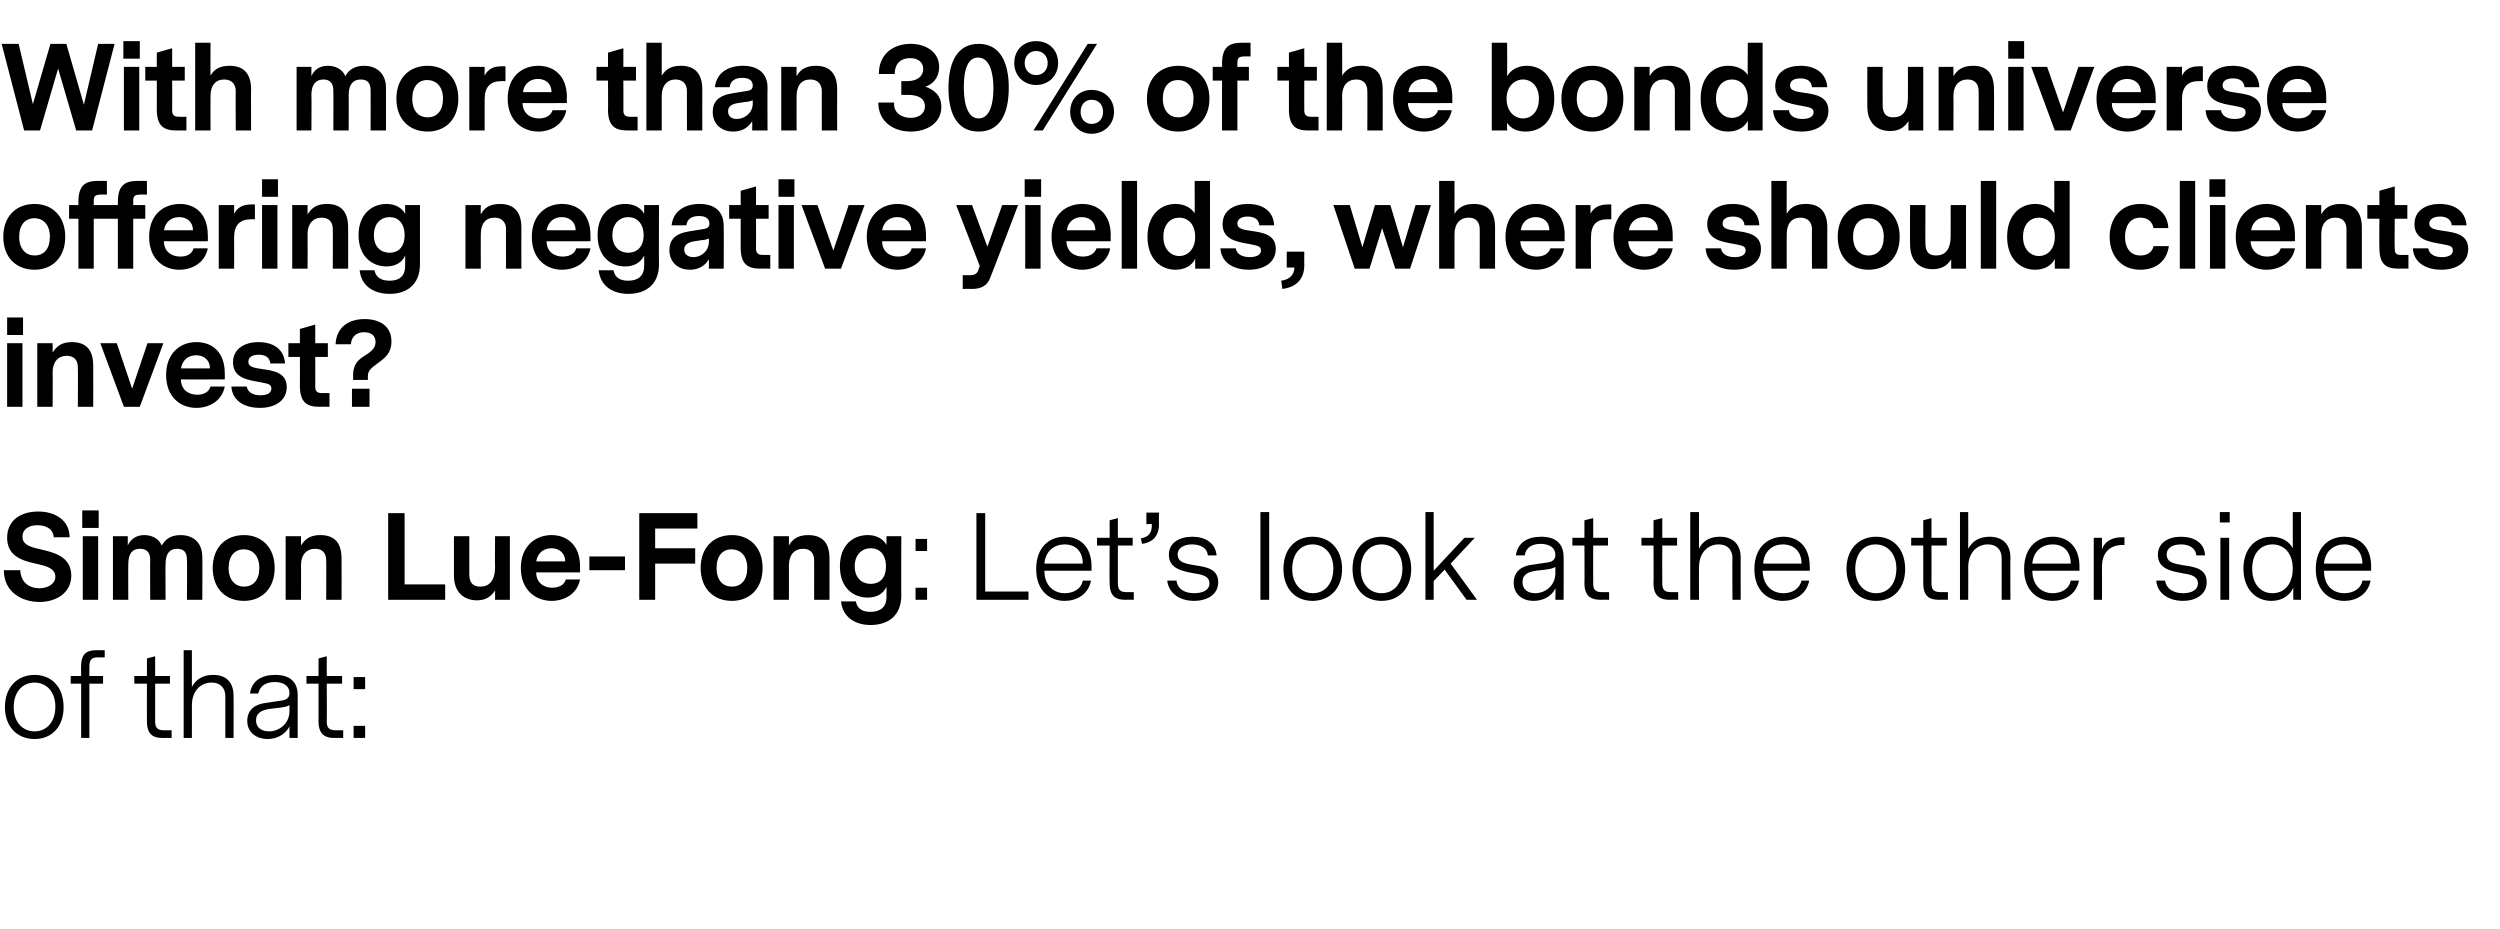
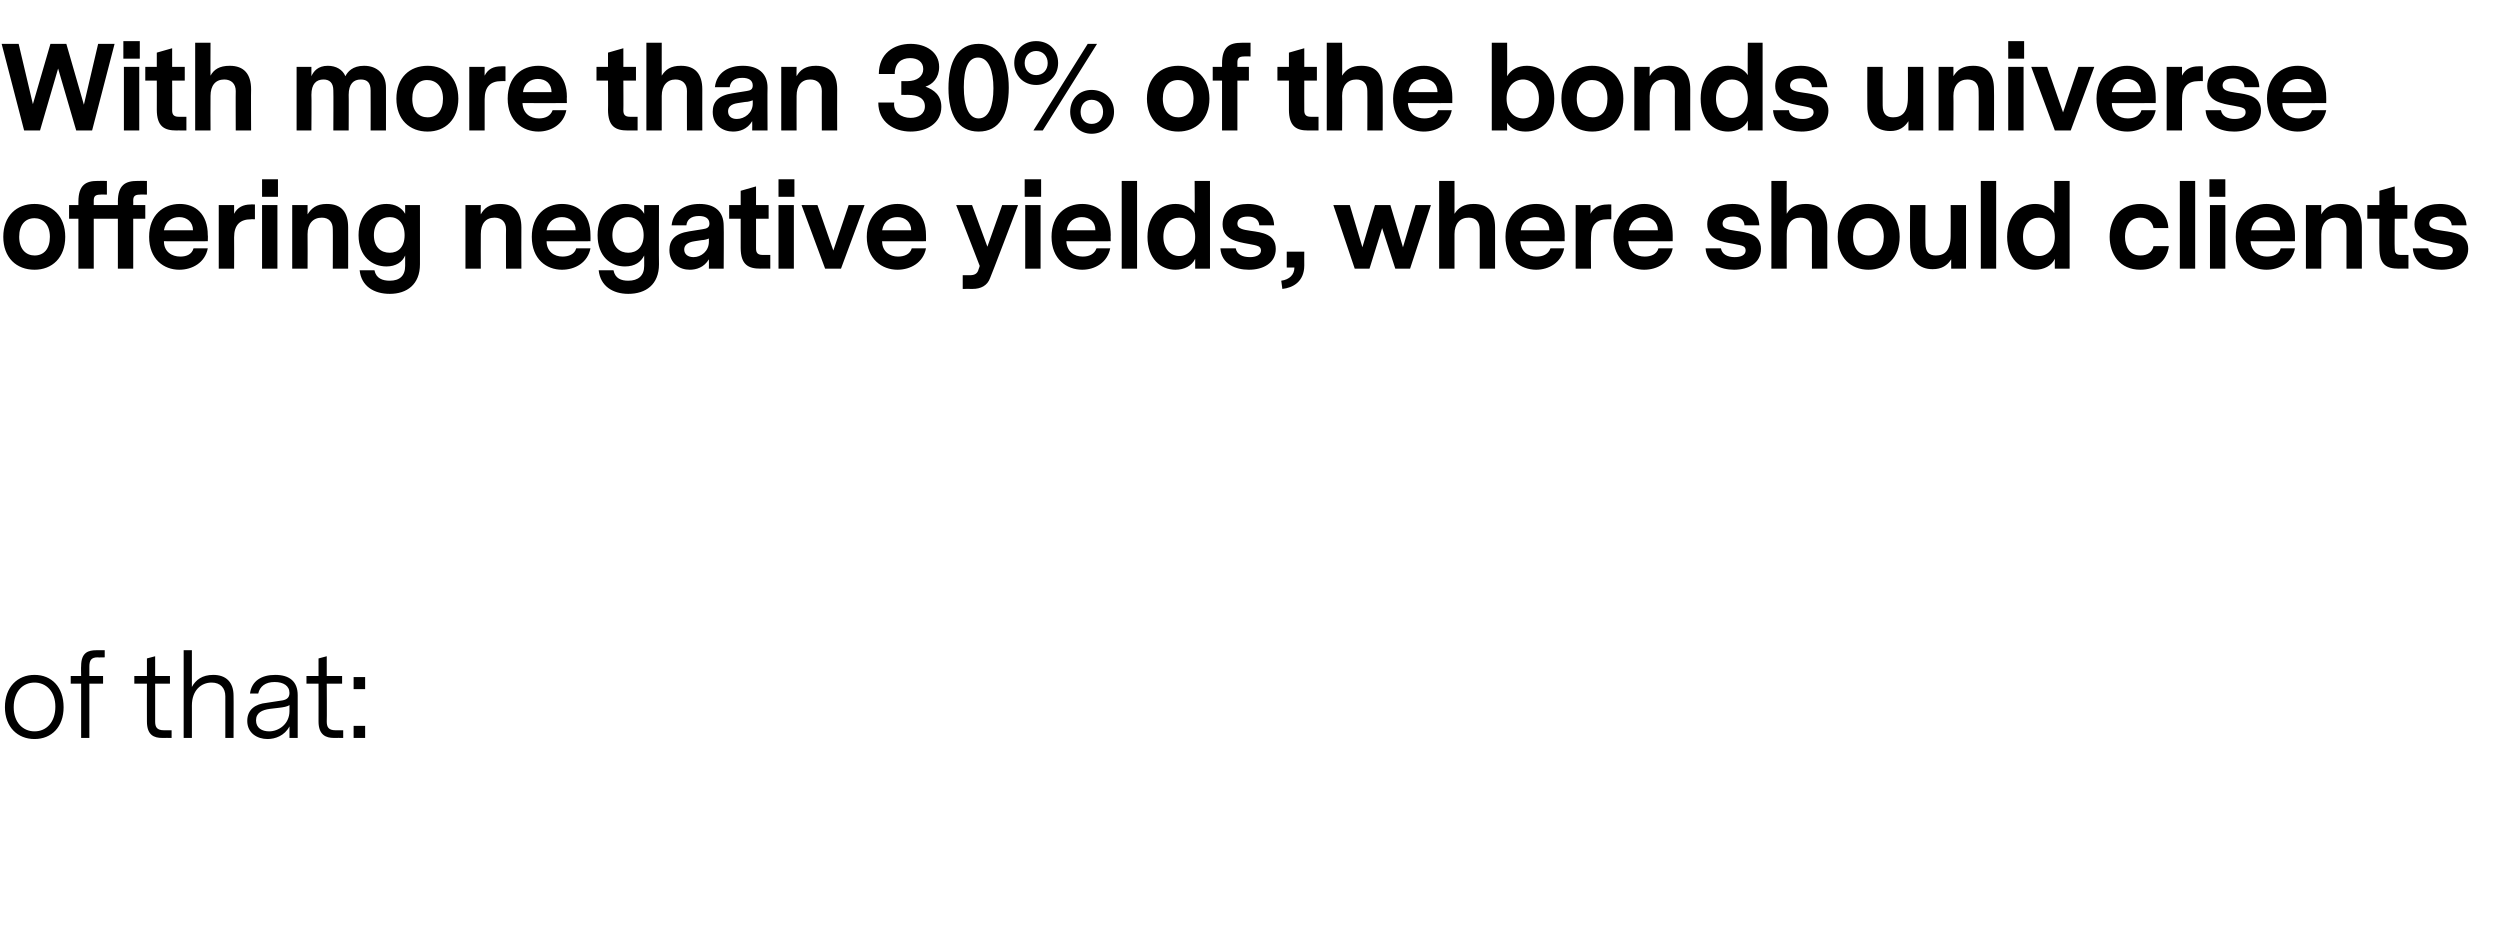
<svg xmlns="http://www.w3.org/2000/svg" version="1.1" width="456px" height="169.4px" viewBox="0 -4 456 169.4" style="top:-4px">
  <desc>With more than 30% of the bonds universe offering negative yields, where should clients invest Simon Lue-Fong: Let s</desc>
  <defs />
  <g id="Polygon9871">
    <path d="M 0.9 125 C 0.9 121.3 3.2 119.1 6.3 119.1 C 9.4 119.1 11.6 121.3 11.6 125 C 11.6 128.6 9.4 130.8 6.3 130.8 C 3.2 130.8 0.9 128.6 0.9 125 Z M 10.1 124.9 C 10.1 122.1 8.4 120.5 6.3 120.5 C 4.1 120.5 2.5 122.2 2.5 125 C 2.5 127.8 4.2 129.4 6.3 129.4 C 8.5 129.4 10.1 127.7 10.1 124.9 Z M 17.8 115.9 C 16.6 115.9 16.3 116.5 16.3 117.6 C 16.3 117.56 16.3 119.3 16.3 119.3 L 18.8 119.3 L 18.8 120.7 L 16.3 120.7 L 16.3 130.6 L 14.8 130.6 L 14.8 120.7 L 12.9 120.7 L 12.9 119.3 L 14.8 119.3 C 14.8 119.3 14.76 117.52 14.8 117.5 C 14.8 115 16.1 114.6 17.6 114.6 C 17.6 114.58 19.1 114.6 19.1 114.6 L 19.1 115.9 C 19.1 115.9 17.85 115.94 17.8 115.9 Z M 31.3 130.6 C 31.3 130.6 29.61 130.58 29.6 130.6 C 28.1 130.6 26.8 130.1 26.8 127.6 C 26.78 127.62 26.8 120.7 26.8 120.7 L 24.5 120.7 L 24.5 119.3 L 26.8 119.3 L 26.8 116.1 L 28.3 115.7 L 28.3 119.3 L 31 119.3 L 31 120.7 L 28.3 120.7 C 28.3 120.7 28.31 127.6 28.3 127.6 C 28.3 128.6 28.6 129.2 29.9 129.2 C 29.86 129.2 31.3 129.2 31.3 129.2 L 31.3 130.6 Z M 42.6 122.9 C 42.63 122.85 42.6 130.6 42.6 130.6 L 41.1 130.6 C 41.1 130.6 41.1 123.04 41.1 123 C 41.1 121.5 40.2 120.5 38.6 120.5 C 36.7 120.5 35 121.9 35 124.7 C 35.01 124.66 35 130.6 35 130.6 L 33.5 130.6 L 33.5 114.6 L 35 114.6 C 35 114.6 35.01 121.28 35 121.3 C 35.7 120 36.9 119.1 38.9 119.1 C 41.2 119.1 42.6 120.4 42.6 122.9 Z M 52.8 128.5 C 51.9 130.2 50.2 130.8 48.8 130.8 C 46.9 130.8 45.1 129.7 45.1 127.5 C 45.1 125.4 46.6 124.4 48.6 124.2 C 48.6 124.2 51.2 123.8 51.2 123.8 C 52.1 123.7 52.8 123.4 52.8 122.4 C 52.8 121.1 51.7 120.4 50.1 120.4 C 48.4 120.4 47.4 121.2 47.1 122.5 C 47.1 122.5 45.6 122.5 45.6 122.5 C 45.9 120.2 47.7 119.1 50.2 119.1 C 52.8 119.1 54.3 120.3 54.3 122.8 C 54.31 122.79 54.3 130.6 54.3 130.6 L 52.8 130.6 C 52.8 130.6 52.81 128.52 52.8 128.5 Z M 50.9 125.1 C 50.9 125.1 49.2 125.3 49.2 125.3 C 47.8 125.5 46.7 126 46.7 127.4 C 46.7 128.8 47.8 129.4 49.1 129.4 C 50.8 129.4 52.8 128.1 52.8 125.7 C 52.8 125.7 52.8 124.6 52.8 124.6 C 52.4 124.9 51.7 125 50.9 125.1 Z M 62.6 130.6 C 62.6 130.6 60.94 130.58 60.9 130.6 C 59.5 130.6 58.1 130.1 58.1 127.6 C 58.11 127.62 58.1 120.7 58.1 120.7 L 55.9 120.7 L 55.9 119.3 L 58.1 119.3 L 58.1 116.1 L 59.6 115.7 L 59.6 119.3 L 62.4 119.3 L 62.4 120.7 L 59.6 120.7 C 59.6 120.7 59.64 127.6 59.6 127.6 C 59.6 128.6 59.9 129.2 61.2 129.2 C 61.19 129.2 62.6 129.2 62.6 129.2 L 62.6 130.6 Z M 64.5 119.5 L 66.6 119.5 L 66.6 121.7 L 64.5 121.7 L 64.5 119.5 Z M 64.5 128.4 L 66.6 128.4 L 66.6 130.6 L 64.5 130.6 L 64.5 128.4 Z " stroke="none" fill="#000" />
  </g>
  <g id="Polygon9870">
-     <path d="M 7.2 105.8 C 4 105.8 0.7 104 0.7 100 C 0.7 100 3.7 100 3.7 100 C 3.8 102.4 5.5 103.3 7.2 103.3 C 8.7 103.3 10.1 102.5 10.1 101.2 C 10.1 99.6 8.3 99.2 6.5 98.8 C 4.2 98.3 1.3 97.5 1.3 94.1 C 1.3 90.8 3.9 89.3 7 89.3 C 9.9 89.3 12.7 90.8 12.7 94 C 12.7 94 9.8 94 9.8 94 C 9.7 92.4 8.3 91.8 6.8 91.8 C 5.3 91.8 4.1 92.5 4.1 93.9 C 4.1 95.4 5.6 95.8 7.4 96.2 C 9.4 96.7 13 97.3 13 101 C 13 104.1 10.3 105.8 7.2 105.8 Z M 15 92.3 L 18 92.3 L 18 89.1 L 15 89.1 L 15 92.3 Z M 15.1 93.8 L 17.9 93.8 L 17.9 105.4 L 15.1 105.4 L 15.1 93.8 Z M 36.9 97.6 C 36.94 97.57 36.9 105.4 36.9 105.4 L 34.1 105.4 C 34.1 105.4 34.15 98.12 34.1 98.1 C 34.1 96.7 33.5 96.1 32.3 96.1 C 31 96.1 30.2 96.9 30.2 98.9 C 30.16 98.87 30.2 105.4 30.2 105.4 L 27.4 105.4 C 27.4 105.4 27.36 98.12 27.4 98.1 C 27.4 96.7 26.7 96.1 25.5 96.1 C 24.2 96.1 23.4 96.9 23.4 98.9 C 23.37 98.85 23.4 105.4 23.4 105.4 L 20.6 105.4 L 20.6 93.8 L 23.3 93.8 C 23.3 93.8 23.33 95.49 23.3 95.5 C 23.7 94.6 24.6 93.6 26.3 93.6 C 27.8 93.6 29 94.3 29.5 95.5 C 30 94.7 30.8 93.6 32.9 93.6 C 35.4 93.6 36.9 95.1 36.9 97.6 Z M 50.1 99.6 C 50.1 103.4 47.7 105.6 44.5 105.6 C 41.2 105.6 38.8 103.4 38.8 99.6 C 38.8 95.8 41.2 93.6 44.5 93.6 C 47.7 93.6 50.1 95.8 50.1 99.6 Z M 41.7 99.6 C 41.7 101.9 43 103 44.5 103 C 46.2 103 47.3 101.8 47.3 99.6 C 47.3 97.3 46 96.2 44.5 96.2 C 42.8 96.2 41.7 97.4 41.7 99.6 Z M 62.3 97.9 C 62.33 97.91 62.3 105.4 62.3 105.4 L 59.5 105.4 C 59.5 105.4 59.53 98.16 59.5 98.2 C 59.5 96.9 58.8 96.1 57.5 96.1 C 55.9 96.1 54.9 97.2 54.9 99.1 C 54.94 99.12 54.9 105.4 54.9 105.4 L 52.1 105.4 L 52.1 93.8 L 54.9 93.8 C 54.9 93.8 54.91 95.47 54.9 95.5 C 55.6 94.4 56.5 93.6 58.4 93.6 C 61.1 93.6 62.3 95.1 62.3 97.9 Z M 81.2 105.4 L 70.8 105.4 L 70.8 89.6 L 73.8 89.6 L 73.8 102.6 L 81.2 102.6 L 81.2 105.4 Z M 93 105.4 L 90.3 105.4 C 90.3 105.4 90.32 103.74 90.3 103.7 C 89.6 104.8 88.6 105.5 87 105.5 C 84.6 105.5 82.8 104 82.8 101 C 82.8 100.99 82.8 93.8 82.8 93.8 L 85.6 93.8 C 85.6 93.8 85.59 100.78 85.6 100.8 C 85.6 102.4 86.4 103 87.6 103 C 89.1 103 90.3 102.1 90.3 99.4 C 90.26 99.4 90.3 93.8 90.3 93.8 L 93 93.8 L 93 105.4 Z M 97.8 100.4 C 97.8 102.3 99.2 103.2 100.7 103.2 C 101.8 103.2 102.9 102.8 103.2 101.7 C 103.2 101.7 105.8 101.7 105.8 101.7 C 105.3 104.3 103 105.6 100.6 105.6 C 97.8 105.6 95 103.7 95 99.6 C 95 95.6 97.7 93.6 100.6 93.6 C 103.4 93.6 105.8 95.4 105.8 99.3 C 105.82 99.29 105.8 100.4 105.8 100.4 C 105.8 100.4 97.75 100.43 97.8 100.4 Z M 97.8 98.4 C 97.8 98.4 103.1 98.4 103.1 98.4 C 103.1 96.9 102 96 100.6 96 C 99.3 96 98.1 96.7 97.8 98.4 Z M 114 97.5 L 107.5 97.5 L 107.5 100 L 114 100 L 114 97.5 Z M 119.5 105.4 L 116.6 105.4 L 116.6 89.6 L 127.2 89.6 L 127.2 92.4 L 119.5 92.4 L 119.5 96 L 126.8 96 L 126.8 98.8 L 119.5 98.8 L 119.5 105.4 Z M 139.1 99.6 C 139.1 103.4 136.7 105.6 133.5 105.6 C 130.2 105.6 127.8 103.4 127.8 99.6 C 127.8 95.8 130.2 93.6 133.5 93.6 C 136.7 93.6 139.1 95.8 139.1 99.6 Z M 130.7 99.6 C 130.7 101.9 131.9 103 133.5 103 C 135.2 103 136.3 101.8 136.3 99.6 C 136.3 97.3 135 96.2 133.4 96.2 C 131.8 96.2 130.7 97.4 130.7 99.6 Z M 151.3 97.9 C 151.3 97.91 151.3 105.4 151.3 105.4 L 148.5 105.4 C 148.5 105.4 148.51 98.16 148.5 98.2 C 148.5 96.9 147.8 96.1 146.5 96.1 C 144.9 96.1 143.9 97.2 143.9 99.1 C 143.91 99.12 143.9 105.4 143.9 105.4 L 141.1 105.4 L 141.1 93.8 L 143.9 93.8 C 143.9 93.8 143.89 95.47 143.9 95.5 C 144.5 94.4 145.5 93.6 147.4 93.6 C 150.1 93.6 151.3 95.1 151.3 97.9 Z M 164.4 104.6 C 164.4 108.3 162 110 158.8 110 C 156 110 153.7 108.6 153.4 105.7 C 153.4 105.7 156.1 105.7 156.1 105.7 C 156.4 107.2 157.5 107.6 158.8 107.6 C 160.6 107.6 161.7 106.7 161.7 104.9 C 161.7 104.9 161.7 103 161.7 103 C 161.2 104.2 160 105 158.3 105 C 155.6 105 153.2 103.2 153.2 99.3 C 153.2 95.4 155.6 93.6 158.3 93.6 C 159.9 93.6 161.1 94.3 161.7 95.4 C 161.68 95.41 161.7 93.8 161.7 93.8 L 164.4 93.8 C 164.4 93.8 164.36 104.6 164.4 104.6 Z M 161.6 99.3 C 161.6 97.1 160.4 96 158.8 96 C 157.3 96 155.9 97.1 155.9 99.3 C 155.9 101.5 157.3 102.5 158.8 102.5 C 160.4 102.5 161.6 101.5 161.6 99.3 Z M 167 94.3 L 169.1 94.3 L 169.1 96.5 L 167 96.5 L 167 94.3 Z M 167 103.2 L 169.1 103.2 L 169.1 105.4 L 167 105.4 L 167 103.2 Z M 187.6 105.4 L 178.1 105.4 L 178.1 89.6 L 179.7 89.6 L 179.7 103.9 L 187.6 103.9 L 187.6 105.4 Z M 190.5 100.1 C 190.5 102.9 192.3 104.2 194.2 104.2 C 195.7 104.2 197.2 103.5 197.5 101.9 C 197.5 101.9 199 101.9 199 101.9 C 198.5 104.5 196.3 105.6 194.2 105.6 C 191.5 105.6 189 103.8 189 99.8 C 189 95.7 191.5 93.9 194.2 93.9 C 196.9 93.9 199.1 95.6 199.1 99.4 C 199.08 99.35 199.1 100.1 199.1 100.1 C 199.1 100.1 190.49 100.11 190.5 100.1 Z M 190.5 98.8 C 190.5 98.8 197.5 98.8 197.5 98.8 C 197.5 96.5 196.1 95.3 194.2 95.3 C 192.4 95.3 190.7 96.4 190.5 98.8 Z M 206.8 105.4 C 206.8 105.4 205.19 105.38 205.2 105.4 C 203.7 105.4 202.4 104.9 202.4 102.4 C 202.35 102.42 202.4 95.5 202.4 95.5 L 200.1 95.5 L 200.1 94.1 L 202.4 94.1 L 202.4 90.9 L 203.9 90.5 L 203.9 94.1 L 206.6 94.1 L 206.6 95.5 L 203.9 95.5 C 203.9 95.5 203.89 102.4 203.9 102.4 C 203.9 103.4 204.2 104 205.4 104 C 205.44 104 206.8 104 206.8 104 L 206.8 105.4 Z M 210.1 91.6 C 210.14 91.58 209.1 91.6 209.1 91.6 L 209.1 89.5 L 211.4 89.5 C 211.4 89.5 211.36 91.65 211.4 91.6 C 211.4 94.1 209.9 95 208.3 95.2 C 208.3 95.2 208.1 94.2 208.1 94.2 C 209.8 93.9 210.1 92.9 210.1 91.6 Z M 222.2 102.2 C 222.2 104.5 220.1 105.6 217.8 105.6 C 215.4 105.6 213.2 104.4 212.9 101.9 C 212.9 101.9 214.6 101.9 214.6 101.9 C 214.8 103.6 216.3 104.2 217.8 104.2 C 219.3 104.2 220.6 103.7 220.6 102.4 C 220.6 101.1 219.3 100.8 217.9 100.6 C 215.8 100.2 213.2 99.8 213.2 97.2 C 213.2 95 215.1 93.9 217.5 93.9 C 219.8 93.9 221.7 95 221.9 97.3 C 221.9 97.3 220.3 97.3 220.3 97.3 C 220.2 95.9 218.9 95.3 217.4 95.3 C 215.9 95.3 214.8 96 214.8 97.1 C 214.8 98.6 216.2 98.8 217.9 99.1 C 219.9 99.4 222.2 99.7 222.2 102.2 Z M 231.5 105.4 L 229.9 105.4 L 229.9 89.4 L 231.5 89.4 L 231.5 105.4 Z M 234.1 99.8 C 234.1 96.1 236.3 93.9 239.4 93.9 C 242.5 93.9 244.8 96.1 244.8 99.8 C 244.8 103.4 242.5 105.6 239.4 105.6 C 236.3 105.6 234.1 103.4 234.1 99.8 Z M 243.2 99.7 C 243.2 96.9 241.5 95.3 239.4 95.3 C 237.2 95.3 235.7 97 235.7 99.8 C 235.7 102.6 237.4 104.2 239.5 104.2 C 241.6 104.2 243.2 102.5 243.2 99.7 Z M 246.7 99.8 C 246.7 96.1 248.9 93.9 252 93.9 C 255.1 93.9 257.4 96.1 257.4 99.8 C 257.4 103.4 255.1 105.6 252 105.6 C 248.9 105.6 246.7 103.4 246.7 99.8 Z M 255.8 99.7 C 255.8 96.9 254.1 95.3 252 95.3 C 249.8 95.3 248.2 97 248.2 99.8 C 248.2 102.6 249.9 104.2 252 104.2 C 254.2 104.2 255.8 102.5 255.8 99.7 Z M 263.5 99.9 L 261.5 102 L 261.5 105.4 L 260 105.4 L 260 89.4 L 261.5 89.4 L 261.5 100.1 L 267.1 94.1 L 269 94.1 L 264.6 98.8 L 269.4 105.4 L 267.5 105.4 L 263.5 99.9 Z M 283.7 103.3 C 282.9 105 281.2 105.6 279.7 105.6 C 277.8 105.6 276.1 104.5 276.1 102.3 C 276.1 100.2 277.6 99.2 279.5 99 C 279.5 99 282.2 98.6 282.2 98.6 C 283 98.5 283.7 98.2 283.7 97.2 C 283.7 95.9 282.6 95.2 281 95.2 C 279.3 95.2 278.3 96 278.1 97.3 C 278.1 97.3 276.5 97.3 276.5 97.3 C 276.8 95 278.6 93.9 281.1 93.9 C 283.7 93.9 285.2 95.1 285.2 97.6 C 285.24 97.59 285.2 105.4 285.2 105.4 L 283.7 105.4 C 283.7 105.4 283.75 103.32 283.7 103.3 Z M 281.9 99.9 C 281.9 99.9 280.2 100.1 280.2 100.1 C 278.7 100.3 277.7 100.8 277.7 102.2 C 277.7 103.6 278.8 104.2 280 104.2 C 281.8 104.2 283.7 102.9 283.7 100.5 C 283.7 100.5 283.7 99.4 283.7 99.4 C 283.3 99.7 282.6 99.8 281.9 99.9 Z M 293.5 105.4 C 293.5 105.4 291.88 105.38 291.9 105.4 C 290.4 105.4 289 104.9 289 102.4 C 289.04 102.42 289 95.5 289 95.5 L 286.8 95.5 L 286.8 94.1 L 289 94.1 L 289 90.9 L 290.6 90.5 L 290.6 94.1 L 293.3 94.1 L 293.3 95.5 L 290.6 95.5 C 290.6 95.5 290.57 102.4 290.6 102.4 C 290.6 103.4 290.9 104 292.1 104 C 292.13 104 293.5 104 293.5 104 L 293.5 105.4 Z M 306.1 105.4 C 306.1 105.4 304.47 105.38 304.5 105.4 C 303 105.4 301.6 104.9 301.6 102.4 C 301.64 102.42 301.6 95.5 301.6 95.5 L 299.4 95.5 L 299.4 94.1 L 301.6 94.1 L 301.6 90.9 L 303.2 90.5 L 303.2 94.1 L 305.9 94.1 L 305.9 95.5 L 303.2 95.5 C 303.2 95.5 303.17 102.4 303.2 102.4 C 303.2 103.4 303.5 104 304.7 104 C 304.73 104 306.1 104 306.1 104 L 306.1 105.4 Z M 317.5 97.7 C 317.49 97.65 317.5 105.4 317.5 105.4 L 316 105.4 C 316 105.4 315.96 97.84 316 97.8 C 316 96.3 315.1 95.3 313.5 95.3 C 311.6 95.3 309.9 96.7 309.9 99.5 C 309.87 99.46 309.9 105.4 309.9 105.4 L 308.3 105.4 L 308.3 89.4 L 309.9 89.4 C 309.9 89.4 309.87 96.08 309.9 96.1 C 310.5 94.8 311.7 93.9 313.7 93.9 C 316 93.9 317.5 95.2 317.5 97.7 Z M 321.5 100.1 C 321.6 102.9 323.3 104.2 325.3 104.2 C 326.8 104.2 328.2 103.5 328.6 101.9 C 328.6 101.9 330 101.9 330 101.9 C 329.5 104.5 327.3 105.6 325.2 105.6 C 322.5 105.6 320 103.8 320 99.8 C 320 95.7 322.6 93.9 325.3 93.9 C 327.9 93.9 330.1 95.6 330.1 99.4 C 330.12 99.35 330.1 100.1 330.1 100.1 C 330.1 100.1 321.53 100.11 321.5 100.1 Z M 321.6 98.8 C 321.6 98.8 328.6 98.8 328.6 98.8 C 328.6 96.5 327.1 95.3 325.2 95.3 C 323.4 95.3 321.8 96.4 321.6 98.8 Z M 336.8 99.8 C 336.8 96.1 339.1 93.9 342.2 93.9 C 345.3 93.9 347.5 96.1 347.5 99.8 C 347.5 103.4 345.3 105.6 342.2 105.6 C 339.1 105.6 336.8 103.4 336.8 99.8 Z M 345.9 99.7 C 345.9 96.9 344.2 95.3 342.1 95.3 C 339.9 95.3 338.4 97 338.4 99.8 C 338.4 102.6 340.1 104.2 342.2 104.2 C 344.4 104.2 345.9 102.5 345.9 99.7 Z M 355.3 105.4 C 355.3 105.4 353.64 105.38 353.6 105.4 C 352.1 105.4 350.8 104.9 350.8 102.4 C 350.8 102.42 350.8 95.5 350.8 95.5 L 348.6 95.5 L 348.6 94.1 L 350.8 94.1 L 350.8 90.9 L 352.3 90.5 L 352.3 94.1 L 355.1 94.1 L 355.1 95.5 L 352.3 95.5 C 352.3 95.5 352.33 102.4 352.3 102.4 C 352.3 103.4 352.6 104 353.9 104 C 353.89 104 355.3 104 355.3 104 L 355.3 105.4 Z M 366.7 97.7 C 366.66 97.65 366.7 105.4 366.7 105.4 L 365.1 105.4 C 365.1 105.4 365.12 97.84 365.1 97.8 C 365.1 96.3 364.2 95.3 362.6 95.3 C 360.7 95.3 359 96.7 359 99.5 C 359.03 99.46 359 105.4 359 105.4 L 357.5 105.4 L 357.5 89.4 L 359 89.4 C 359 89.4 359.03 96.08 359 96.1 C 359.7 94.8 360.9 93.9 362.9 93.9 C 365.2 93.9 366.7 95.2 366.7 97.7 Z M 370.7 100.1 C 370.7 102.9 372.5 104.2 374.4 104.2 C 375.9 104.2 377.4 103.5 377.7 101.9 C 377.7 101.9 379.2 101.9 379.2 101.9 C 378.7 104.5 376.5 105.6 374.4 105.6 C 371.7 105.6 369.2 103.8 369.2 99.8 C 369.2 95.7 371.7 93.9 374.4 93.9 C 377.1 93.9 379.3 95.6 379.3 99.4 C 379.28 99.35 379.3 100.1 379.3 100.1 C 379.3 100.1 370.69 100.11 370.7 100.1 Z M 370.7 98.8 C 370.7 98.8 377.7 98.8 377.7 98.8 C 377.7 96.5 376.3 95.3 374.4 95.3 C 372.6 95.3 370.9 96.4 370.7 98.8 Z M 387.5 95.4 C 387.5 95.4 387.17 95.43 387.2 95.4 C 384.8 95.4 383.4 96.8 383.4 99.4 C 383.43 99.4 383.4 105.4 383.4 105.4 L 381.9 105.4 L 381.9 94.1 L 383.4 94.1 C 383.4 94.1 383.41 96.18 383.4 96.2 C 383.9 94.7 385.3 94 387 94 C 387.05 93.98 387.5 94 387.5 94 L 387.5 95.4 Z M 402.5 102.2 C 402.5 104.5 400.4 105.6 398.2 105.6 C 395.8 105.6 393.5 104.4 393.3 101.9 C 393.3 101.9 394.9 101.9 394.9 101.9 C 395.2 103.6 396.7 104.2 398.2 104.2 C 399.6 104.2 400.9 103.7 400.9 102.4 C 400.9 101.1 399.6 100.8 398.3 100.6 C 396.1 100.2 393.6 99.8 393.6 97.2 C 393.6 95 395.5 93.9 397.8 93.9 C 400.2 93.9 402.1 95 402.2 97.3 C 402.2 97.3 400.6 97.3 400.6 97.3 C 400.5 95.9 399.2 95.3 397.8 95.3 C 396.2 95.3 395.2 96 395.2 97.1 C 395.2 98.6 396.5 98.8 398.2 99.1 C 400.3 99.4 402.5 99.7 402.5 102.2 Z M 406.7 89.4 L 404.9 89.4 L 404.9 91.3 L 406.7 91.3 L 406.7 89.4 Z M 406.6 105.4 L 405 105.4 L 405 94.1 L 406.6 94.1 L 406.6 105.4 Z M 419.7 105.4 L 418.3 105.4 C 418.3 105.4 418.27 103.2 418.3 103.2 C 417.7 104.5 416.4 105.6 414.3 105.6 C 411.3 105.6 409.2 103.3 409.2 99.7 C 409.2 96.2 411.3 93.9 414.3 93.9 C 416.2 93.9 417.6 94.8 418.2 96 C 418.21 96.02 418.2 89.4 418.2 89.4 L 419.7 89.4 L 419.7 105.4 Z M 418.2 99.7 C 418.2 96.9 416.6 95.3 414.5 95.3 C 412.3 95.3 410.8 97 410.8 99.7 C 410.8 102.5 412.3 104.2 414.5 104.2 C 416.7 104.2 418.2 102.5 418.2 99.7 Z M 423.9 100.1 C 423.9 102.9 425.6 104.2 427.6 104.2 C 429.1 104.2 430.6 103.5 430.9 101.9 C 430.9 101.9 432.4 101.9 432.4 101.9 C 431.9 104.5 429.7 105.6 427.6 105.6 C 424.9 105.6 422.4 103.8 422.4 99.8 C 422.4 95.7 424.9 93.9 427.6 93.9 C 430.3 93.9 432.5 95.6 432.5 99.4 C 432.47 99.35 432.5 100.1 432.5 100.1 C 432.5 100.1 423.88 100.11 423.9 100.1 Z M 423.9 98.8 C 423.9 98.8 430.9 98.8 430.9 98.8 C 430.9 96.5 429.4 95.3 427.6 95.3 C 425.8 95.3 424.1 96.4 423.9 98.8 Z " stroke="none" fill="#000" />
-   </g>
+     </g>
  <g id="Polygon9869">
-     <path d="M 1.3 57.1 L 4.2 57.1 L 4.2 53.9 L 1.3 53.9 L 1.3 57.1 Z M 1.3 58.6 L 4.1 58.6 L 4.1 70.2 L 1.3 70.2 L 1.3 58.6 Z M 17 62.7 C 17.03 62.71 17 70.2 17 70.2 L 14.2 70.2 C 14.2 70.2 14.24 62.96 14.2 63 C 14.2 61.7 13.5 60.9 12.2 60.9 C 10.6 60.9 9.6 62 9.6 63.9 C 9.64 63.92 9.6 70.2 9.6 70.2 L 6.8 70.2 L 6.8 58.6 L 9.6 58.6 C 9.6 58.6 9.62 60.27 9.6 60.3 C 10.3 59.2 11.2 58.4 13.1 58.4 C 15.8 58.4 17 59.9 17 62.7 Z M 25.5 70.2 L 22.6 70.2 L 18.3 58.6 L 21.3 58.6 L 24.1 66.9 L 26.9 58.6 L 29.8 58.6 L 25.5 70.2 Z M 33 65.2 C 33 67.1 34.4 68 36 68 C 37 68 38.1 67.6 38.4 66.5 C 38.4 66.5 41 66.5 41 66.5 C 40.5 69.1 38.2 70.4 35.8 70.4 C 33 70.4 30.3 68.5 30.3 64.4 C 30.3 60.4 32.9 58.4 35.8 58.4 C 38.7 58.4 41 60.2 41 64.1 C 41.03 64.09 41 65.2 41 65.2 C 41 65.2 32.97 65.23 33 65.2 Z M 33 63.2 C 33 63.2 38.3 63.2 38.3 63.2 C 38.3 61.7 37.2 60.8 35.8 60.8 C 34.5 60.8 33.3 61.5 33 63.2 Z M 52.3 66.6 C 52.3 69.2 50 70.4 47.4 70.4 C 45 70.4 42.4 69.4 42.2 66.5 C 42.2 66.5 45 66.5 45 66.5 C 45.2 67.6 46.2 68.1 47.5 68.1 C 48.7 68.1 49.5 67.7 49.5 66.9 C 49.5 66.1 49 66 47.4 65.7 C 45.1 65.3 42.5 64.9 42.5 62.1 C 42.5 59.5 44.8 58.4 47.1 58.4 C 49.9 58.4 51.8 59.7 52 62.3 C 52 62.3 49.3 62.3 49.3 62.3 C 49.2 61.2 48.4 60.7 47.2 60.7 C 45.8 60.7 45.3 61.3 45.3 62 C 45.3 62.9 46.3 63.1 47.7 63.3 C 49.8 63.6 52.3 63.9 52.3 66.6 Z M 60.1 70.2 C 60.1 70.2 58.27 70.18 58.3 70.2 C 56.1 70.2 54.7 69.5 54.7 66.4 C 54.73 66.4 54.7 61.1 54.7 61.1 L 52.6 61.1 L 52.6 58.6 L 54.7 58.6 L 54.7 56 L 57.5 55.2 L 57.5 58.6 L 59.8 58.6 L 59.8 61.1 L 57.5 61.1 C 57.5 61.1 57.52 66.53 57.5 66.5 C 57.5 67.2 57.7 67.7 58.7 67.7 C 58.69 67.7 60.1 67.7 60.1 67.7 L 60.1 70.2 Z M 64.4 64.6 C 64.4 61.9 65.8 61.4 67.1 60.5 C 68.1 59.8 68.5 59.2 68.5 58.4 C 68.5 57.2 67.7 56.6 66.4 56.6 C 65 56.6 64.1 57.4 64 58.8 C 64 58.8 61.2 58.8 61.2 58.8 C 61.4 55.4 63.9 54.2 66.5 54.2 C 69.3 54.2 71.4 55.5 71.4 58.3 C 71.4 60.5 70.1 61.4 68.7 62.4 C 67.6 63.2 67.1 63.7 67.1 64.6 C 67.11 64.64 67.1 65.3 67.1 65.3 L 64.4 65.3 C 64.4 65.3 64.45 64.55 64.4 64.6 Z M 64.2 66.9 L 67.4 66.9 L 67.4 70.2 L 64.2 70.2 L 64.2 66.9 Z " stroke="none" fill="#000" />
-   </g>
+     </g>
  <g id="Polygon9868">
    <path d="M 11.9 39.2 C 11.9 43 9.5 45.2 6.3 45.2 C 3 45.2 0.6 43 0.6 39.2 C 0.6 35.4 3 33.2 6.3 33.2 C 9.5 33.2 11.9 35.4 11.9 39.2 Z M 3.5 39.2 C 3.5 41.5 4.8 42.6 6.3 42.6 C 8 42.6 9.1 41.4 9.1 39.2 C 9.1 36.9 7.8 35.8 6.3 35.8 C 4.6 35.8 3.5 37 3.5 39.2 Z M 24.3 32.6 C 24.32 32.63 24.3 33.4 24.3 33.4 L 26.5 33.4 L 26.5 35.9 L 24.3 35.9 L 24.3 45 L 21.5 45 L 21.5 35.9 L 17.1 35.9 L 17.1 45 L 14.3 45 L 14.3 35.9 L 12.6 35.9 L 12.6 33.4 L 14.3 33.4 C 14.3 33.4 14.3 32.76 14.3 32.8 C 14.3 29.7 15.7 29 17.8 29 C 17.85 28.98 19.5 29 19.5 29 L 19.5 31.5 C 19.5 31.5 18.27 31.46 18.3 31.5 C 17.3 31.5 17.1 31.9 17.1 32.6 C 17.09 32.63 17.1 33.4 17.1 33.4 L 21.5 33.4 C 21.5 33.4 21.52 32.76 21.5 32.8 C 21.5 29.7 22.9 29 25.1 29 C 25.07 28.98 26.8 29 26.8 29 L 26.8 31.5 C 26.8 31.5 25.49 31.46 25.5 31.5 C 24.5 31.5 24.3 31.9 24.3 32.6 Z M 29.9 40 C 29.9 41.9 31.3 42.8 32.9 42.8 C 34 42.8 35 42.4 35.3 41.3 C 35.3 41.3 37.9 41.3 37.9 41.3 C 37.4 43.9 35.1 45.2 32.7 45.2 C 29.9 45.2 27.2 43.3 27.2 39.2 C 27.2 35.2 29.8 33.2 32.8 33.2 C 35.6 33.2 37.9 35 37.9 38.9 C 37.95 38.89 37.9 40 37.9 40 C 37.9 40 29.88 40.03 29.9 40 Z M 29.9 38 C 29.9 38 35.2 38 35.2 38 C 35.2 36.5 34.1 35.6 32.7 35.6 C 31.4 35.6 30.2 36.3 29.9 38 Z M 46.5 36 C 46.5 36 45.76 35.97 45.8 36 C 43.8 36 42.7 37 42.7 39.3 C 42.73 39.31 42.7 45 42.7 45 L 39.9 45 L 39.9 33.4 L 42.7 33.4 C 42.7 33.4 42.71 35.05 42.7 35 C 43.3 33.8 44.4 33.3 45.7 33.3 C 45.74 33.26 46.5 33.3 46.5 33.3 L 46.5 36 Z M 47.8 31.9 L 50.7 31.9 L 50.7 28.7 L 47.8 28.7 L 47.8 31.9 Z M 47.8 33.4 L 50.6 33.4 L 50.6 45 L 47.8 45 L 47.8 33.4 Z M 63.5 37.5 C 63.52 37.51 63.5 45 63.5 45 L 60.7 45 C 60.7 45 60.73 37.76 60.7 37.8 C 60.7 36.5 60 35.7 58.7 35.7 C 57.1 35.7 56.1 36.8 56.1 38.7 C 56.13 38.72 56.1 45 56.1 45 L 53.3 45 L 53.3 33.4 L 56.1 33.4 C 56.1 33.4 56.11 35.07 56.1 35.1 C 56.8 34 57.7 33.2 59.6 33.2 C 62.3 33.2 63.5 34.7 63.5 37.5 Z M 76.6 44.2 C 76.6 47.9 74.2 49.6 71.1 49.6 C 68.2 49.6 65.9 48.2 65.6 45.3 C 65.6 45.3 68.3 45.3 68.3 45.3 C 68.6 46.8 69.8 47.2 71.1 47.2 C 72.9 47.2 73.9 46.3 73.9 44.5 C 73.9 44.5 73.9 42.6 73.9 42.6 C 73.4 43.8 72.2 44.6 70.5 44.6 C 67.9 44.6 65.4 42.8 65.4 38.9 C 65.4 35 67.9 33.2 70.5 33.2 C 72.1 33.2 73.3 33.9 73.9 35 C 73.9 35.01 73.9 33.4 73.9 33.4 L 76.6 33.4 C 76.6 33.4 76.59 44.2 76.6 44.2 Z M 73.8 38.9 C 73.8 36.7 72.6 35.6 71.1 35.6 C 69.5 35.6 68.2 36.7 68.2 38.9 C 68.2 41.1 69.5 42.1 71.1 42.1 C 72.6 42.1 73.8 41.1 73.8 38.9 Z M 95.1 37.5 C 95.07 37.51 95.1 45 95.1 45 L 92.3 45 C 92.3 45 92.27 37.76 92.3 37.8 C 92.3 36.5 91.5 35.7 90.2 35.7 C 88.6 35.7 87.7 36.8 87.7 38.7 C 87.67 38.72 87.7 45 87.7 45 L 84.9 45 L 84.9 33.4 L 87.7 33.4 C 87.7 33.4 87.65 35.07 87.7 35.1 C 88.3 34 89.2 33.2 91.2 33.2 C 93.8 33.2 95.1 34.7 95.1 37.5 Z M 99.7 40 C 99.7 41.9 101.1 42.8 102.6 42.8 C 103.7 42.8 104.8 42.4 105.1 41.3 C 105.1 41.3 107.7 41.3 107.7 41.3 C 107.2 43.9 104.9 45.2 102.5 45.2 C 99.7 45.2 97 43.3 97 39.2 C 97 35.2 99.6 33.2 102.5 33.2 C 105.4 33.2 107.7 35 107.7 38.9 C 107.73 38.89 107.7 40 107.7 40 C 107.7 40 99.66 40.03 99.7 40 Z M 99.7 38 C 99.7 38 105 38 105 38 C 105 36.5 103.9 35.6 102.5 35.6 C 101.2 35.6 100 36.3 99.7 38 Z M 120.2 44.2 C 120.2 47.9 117.8 49.6 114.6 49.6 C 111.8 49.6 109.5 48.2 109.2 45.3 C 109.2 45.3 111.9 45.3 111.9 45.3 C 112.2 46.8 113.3 47.2 114.6 47.2 C 116.4 47.2 117.5 46.3 117.5 44.5 C 117.5 44.5 117.5 42.6 117.5 42.6 C 116.9 43.8 115.8 44.6 114 44.6 C 111.4 44.6 109 42.8 109 38.9 C 109 35 111.4 33.2 114 33.2 C 115.7 33.2 116.9 33.9 117.5 35 C 117.47 35.01 117.5 33.4 117.5 33.4 L 120.2 33.4 C 120.2 33.4 120.16 44.2 120.2 44.2 Z M 117.4 38.9 C 117.4 36.7 116.1 35.6 114.6 35.6 C 113.1 35.6 111.7 36.7 111.7 38.9 C 111.7 41.1 113.1 42.1 114.6 42.1 C 116.1 42.1 117.4 41.1 117.4 38.9 Z M 132 37.2 C 132.05 37.19 132 45 132 45 L 129.3 45 C 129.3 45 129.32 43.3 129.3 43.3 C 128.4 44.8 127 45.2 125.8 45.2 C 124 45.2 122.1 44.1 122.1 41.6 C 122.1 39.8 123.1 38.6 125.7 38.2 C 125.7 38.2 128.2 37.8 128.2 37.8 C 128.9 37.7 129.4 37.5 129.4 36.8 C 129.4 35.8 128.6 35.4 127.5 35.4 C 126 35.4 125.3 36.1 125.2 37.1 C 125.2 37.1 122.5 37.1 122.5 37.1 C 122.8 34.4 125 33.2 127.6 33.2 C 130.3 33.2 132 34.5 132 37.2 Z M 129.3 40.1 C 129.3 40.1 129.3 39.5 129.3 39.5 C 129.1 39.6 128.5 39.8 128 39.8 C 128 39.8 126.7 40 126.7 40 C 125.3 40.2 124.8 40.8 124.8 41.5 C 124.8 42.4 125.5 42.9 126.5 42.9 C 127.9 42.9 129.3 41.8 129.3 40.1 Z M 140.5 45 C 140.5 45 138.66 44.98 138.7 45 C 136.5 45 135.1 44.3 135.1 41.2 C 135.11 41.2 135.1 35.9 135.1 35.9 L 133 35.9 L 133 33.4 L 135.1 33.4 L 135.1 30.8 L 137.9 30 L 137.9 33.4 L 140.2 33.4 L 140.2 35.9 L 137.9 35.9 C 137.9 35.9 137.91 41.33 137.9 41.3 C 137.9 42 138.1 42.5 139.1 42.5 C 139.08 42.5 140.5 42.5 140.5 42.5 L 140.5 45 Z M 142 31.9 L 144.9 31.9 L 144.9 28.7 L 142 28.7 L 142 31.9 Z M 142 33.4 L 144.8 33.4 L 144.8 45 L 142 45 L 142 33.4 Z M 153.4 45 L 150.5 45 L 146.2 33.4 L 149.1 33.4 L 152 41.7 L 154.8 33.4 L 157.7 33.4 L 153.4 45 Z M 160.9 40 C 160.9 41.9 162.3 42.8 163.8 42.8 C 164.9 42.8 166 42.4 166.3 41.3 C 166.3 41.3 168.9 41.3 168.9 41.3 C 168.4 43.9 166.1 45.2 163.7 45.2 C 160.9 45.2 158.1 43.3 158.1 39.2 C 158.1 35.2 160.8 33.2 163.7 33.2 C 166.5 33.2 168.9 35 168.9 38.9 C 168.92 38.89 168.9 40 168.9 40 C 168.9 40 160.86 40.03 160.9 40 Z M 160.9 38 C 160.9 38 166.2 38 166.2 38 C 166.2 36.5 165.1 35.6 163.7 35.6 C 162.4 35.6 161.2 36.3 160.9 38 Z M 185.7 33.4 C 185.7 33.4 180.64 46.72 180.6 46.7 C 180.1 48.1 178.9 48.7 177.4 48.7 C 177.36 48.68 175.6 48.7 175.6 48.7 L 175.6 46.2 C 175.6 46.2 176.88 46.2 176.9 46.2 C 177.8 46.2 178.3 45.9 178.5 45.1 C 178.54 45.07 178.7 44.5 178.7 44.5 L 174.4 33.4 L 177.3 33.4 L 180.1 41 L 182.8 33.4 L 185.7 33.4 Z M 186.9 31.9 L 189.9 31.9 L 189.9 28.7 L 186.9 28.7 L 186.9 31.9 Z M 187 33.4 L 189.8 33.4 L 189.8 45 L 187 45 L 187 33.4 Z M 194.5 40 C 194.6 41.9 195.9 42.8 197.5 42.8 C 198.6 42.8 199.6 42.4 200 41.3 C 200 41.3 202.5 41.3 202.5 41.3 C 202 43.9 199.7 45.2 197.4 45.2 C 194.6 45.2 191.8 43.3 191.8 39.2 C 191.8 35.2 194.4 33.2 197.4 33.2 C 200.2 33.2 202.6 35 202.6 38.9 C 202.56 38.89 202.6 40 202.6 40 C 202.6 40 194.5 40.03 194.5 40 Z M 194.6 38 C 194.6 38 199.8 38 199.8 38 C 199.8 36.5 198.8 35.6 197.3 35.6 C 196.1 35.6 194.8 36.3 194.6 38 Z M 207.4 45 L 204.6 45 L 204.6 29 L 207.4 29 L 207.4 45 Z M 220.7 45 L 218 45 C 218 45 218 43.2 218 43.2 C 217.4 44.5 216 45.2 214.4 45.2 C 211.7 45.2 209.3 43.2 209.3 39.2 C 209.3 35.2 211.7 33.2 214.4 33.2 C 215.9 33.2 217.2 33.8 217.9 34.9 C 217.94 34.92 217.9 29 217.9 29 L 220.7 29 L 220.7 45 Z M 218 39.2 C 218 36.8 216.6 35.7 215.1 35.7 C 213.6 35.7 212.2 36.8 212.2 39.2 C 212.2 41.5 213.6 42.7 215.1 42.7 C 216.6 42.7 218 41.5 218 39.2 Z M 232.7 41.4 C 232.7 44 230.4 45.2 227.8 45.2 C 225.4 45.2 222.8 44.2 222.6 41.3 C 222.6 41.3 225.4 41.3 225.4 41.3 C 225.6 42.4 226.6 42.9 228 42.9 C 229.1 42.9 230 42.5 230 41.7 C 230 40.9 229.4 40.8 227.8 40.5 C 225.6 40.1 223 39.7 223 36.9 C 223 34.3 225.2 33.2 227.6 33.2 C 230.3 33.2 232.3 34.5 232.4 37.1 C 232.4 37.1 229.7 37.1 229.7 37.1 C 229.6 36 228.8 35.5 227.6 35.5 C 226.2 35.5 225.7 36.1 225.7 36.8 C 225.7 37.7 226.7 37.9 228.1 38.1 C 230.2 38.4 232.7 38.7 232.7 41.4 Z M 236.1 44.8 C 236.1 44.79 234.7 44.8 234.7 44.8 L 234.7 41.9 L 237.9 41.9 C 237.9 41.9 237.88 44.39 237.9 44.4 C 237.9 47.4 235.8 48.5 233.9 48.7 C 233.9 48.7 233.7 47.2 233.7 47.2 C 235.2 47 236.1 46.1 236.1 44.8 Z M 257.2 45 L 254.5 45 L 252.1 37.6 L 249.8 45 L 247.1 45 L 243.2 33.4 L 246.2 33.4 L 248.5 41.1 L 250.8 33.4 L 253.6 33.4 L 255.9 41.1 L 258.2 33.4 L 261 33.4 L 257.2 45 Z M 272.7 37.5 C 272.7 37.51 272.7 45 272.7 45 L 269.9 45 C 269.9 45 269.91 37.76 269.9 37.8 C 269.9 36.5 269.2 35.7 267.9 35.7 C 266.3 35.7 265.3 36.8 265.3 38.7 C 265.31 38.72 265.3 45 265.3 45 L 262.5 45 L 262.5 29 L 265.3 29 C 265.3 29 265.31 35.03 265.3 35 C 266 33.9 267 33.2 268.8 33.2 C 271.5 33.2 272.7 34.7 272.7 37.5 Z M 277.3 40 C 277.4 41.9 278.7 42.8 280.3 42.8 C 281.4 42.8 282.4 42.4 282.8 41.3 C 282.8 41.3 285.3 41.3 285.3 41.3 C 284.8 43.9 282.5 45.2 280.2 45.2 C 277.4 45.2 274.6 43.3 274.6 39.2 C 274.6 35.2 277.2 33.2 280.2 33.2 C 283 33.2 285.4 35 285.4 38.9 C 285.37 38.89 285.4 40 285.4 40 C 285.4 40 277.3 40.03 277.3 40 Z M 277.4 38 C 277.4 38 282.6 38 282.6 38 C 282.6 36.5 281.6 35.6 280.1 35.6 C 278.9 35.6 277.6 36.3 277.4 38 Z M 293.9 36 C 293.9 36 293.18 35.97 293.2 36 C 291.2 36 290.2 37 290.2 39.3 C 290.15 39.31 290.2 45 290.2 45 L 287.4 45 L 287.4 33.4 L 290.1 33.4 C 290.1 33.4 290.13 35.05 290.1 35 C 290.7 33.8 291.8 33.3 293.2 33.3 C 293.16 33.26 293.9 33.3 293.9 33.3 L 293.9 36 Z M 297 40 C 297.1 41.9 298.4 42.8 300 42.8 C 301.1 42.8 302.2 42.4 302.5 41.3 C 302.5 41.3 305.1 41.3 305.1 41.3 C 304.6 43.9 302.3 45.2 299.9 45.2 C 297.1 45.2 294.3 43.3 294.3 39.2 C 294.3 35.2 297 33.2 299.9 33.2 C 302.7 33.2 305.1 35 305.1 38.9 C 305.11 38.89 305.1 40 305.1 40 C 305.1 40 297.04 40.03 297 40 Z M 297.1 38 C 297.1 38 302.4 38 302.4 38 C 302.4 36.5 301.3 35.6 299.9 35.6 C 298.6 35.6 297.4 36.3 297.1 38 Z M 321.2 41.4 C 321.2 44 318.9 45.2 316.3 45.2 C 313.9 45.2 311.3 44.2 311.1 41.3 C 311.1 41.3 313.9 41.3 313.9 41.3 C 314.1 42.4 315.1 42.9 316.4 42.9 C 317.6 42.9 318.4 42.5 318.4 41.7 C 318.4 40.9 317.9 40.8 316.3 40.5 C 314 40.1 311.4 39.7 311.4 36.9 C 311.4 34.3 313.7 33.2 316 33.2 C 318.8 33.2 320.8 34.5 320.9 37.1 C 320.9 37.1 318.2 37.1 318.2 37.1 C 318.1 36 317.3 35.5 316.1 35.5 C 314.7 35.5 314.2 36.1 314.2 36.8 C 314.2 37.7 315.2 37.9 316.6 38.1 C 318.7 38.4 321.2 38.7 321.2 41.4 Z M 333.3 37.5 C 333.27 37.51 333.3 45 333.3 45 L 330.5 45 C 330.5 45 330.47 37.76 330.5 37.8 C 330.5 36.5 329.7 35.7 328.4 35.7 C 326.8 35.7 325.9 36.8 325.9 38.7 C 325.87 38.72 325.9 45 325.9 45 L 323.1 45 L 323.1 29 L 325.9 29 C 325.9 29 325.87 35.03 325.9 35 C 326.5 33.9 327.5 33.2 329.4 33.2 C 332 33.2 333.3 34.7 333.3 37.5 Z M 346.5 39.2 C 346.5 43 344.1 45.2 340.8 45.2 C 337.6 45.2 335.2 43 335.2 39.2 C 335.2 35.4 337.6 33.2 340.8 33.2 C 344.1 33.2 346.5 35.4 346.5 39.2 Z M 338 39.2 C 338 41.5 339.3 42.6 340.8 42.6 C 342.5 42.6 343.6 41.4 343.6 39.2 C 343.6 36.9 342.3 35.8 340.8 35.8 C 339.1 35.8 338 37 338 39.2 Z M 358.6 45 L 355.9 45 C 355.9 45 355.88 43.34 355.9 43.3 C 355.2 44.4 354.2 45.1 352.5 45.1 C 350.1 45.1 348.4 43.6 348.4 40.6 C 348.36 40.59 348.4 33.4 348.4 33.4 L 351.2 33.4 C 351.2 33.4 351.16 40.38 351.2 40.4 C 351.2 42 351.9 42.6 353.1 42.6 C 354.7 42.6 355.8 41.7 355.8 39 C 355.82 39 355.8 33.4 355.8 33.4 L 358.6 33.4 L 358.6 45 Z M 364.1 45 L 361.3 45 L 361.3 29 L 364.1 29 L 364.1 45 Z M 377.5 45 L 374.8 45 C 374.8 45 374.78 43.2 374.8 43.2 C 374.2 44.5 372.8 45.2 371.2 45.2 C 368.5 45.2 366.1 43.2 366.1 39.2 C 366.1 35.2 368.5 33.2 371.2 33.2 C 372.7 33.2 374 33.8 374.7 34.9 C 374.72 34.92 374.7 29 374.7 29 L 377.5 29 L 377.5 45 Z M 374.8 39.2 C 374.8 36.8 373.4 35.7 371.9 35.7 C 370.4 35.7 369 36.8 369 39.2 C 369 41.5 370.4 42.7 371.9 42.7 C 373.4 42.7 374.8 41.5 374.8 39.2 Z M 390.4 45.2 C 386.6 45.2 384.8 42.3 384.8 39.2 C 384.8 36.1 386.6 33.2 390.4 33.2 C 393.2 33.2 395.4 34.8 395.5 37.6 C 395.5 37.6 392.8 37.6 392.8 37.6 C 392.6 36.5 391.8 35.7 390.4 35.7 C 388.4 35.7 387.6 37.4 387.6 39.2 C 387.6 41.1 388.5 42.6 390.4 42.6 C 391.8 42.6 392.6 41.9 392.8 40.9 C 392.8 40.9 395.6 40.9 395.6 40.9 C 395.2 43.7 393.2 45.2 390.4 45.2 Z M 400.4 45 L 397.6 45 L 397.6 29 L 400.4 29 L 400.4 45 Z M 403 31.9 L 405.9 31.9 L 405.9 28.7 L 403 28.7 L 403 31.9 Z M 403.1 33.4 L 405.9 33.4 L 405.9 45 L 403.1 45 L 403.1 33.4 Z M 410.5 40 C 410.6 41.9 412 42.8 413.5 42.8 C 414.6 42.8 415.7 42.4 416 41.3 C 416 41.3 418.6 41.3 418.6 41.3 C 418.1 43.9 415.8 45.2 413.4 45.2 C 410.6 45.2 407.8 43.3 407.8 39.2 C 407.8 35.2 410.5 33.2 413.4 33.2 C 416.2 33.2 418.6 35 418.6 38.9 C 418.61 38.89 418.6 40 418.6 40 C 418.6 40 410.54 40.03 410.5 40 Z M 410.6 38 C 410.6 38 415.9 38 415.9 38 C 415.9 36.5 414.8 35.6 413.4 35.6 C 412.1 35.6 410.9 36.3 410.6 38 Z M 430.8 37.5 C 430.79 37.51 430.8 45 430.8 45 L 428 45 C 428 45 428 37.76 428 37.8 C 428 36.5 427.3 35.7 426 35.7 C 424.4 35.7 423.4 36.8 423.4 38.7 C 423.4 38.72 423.4 45 423.4 45 L 420.6 45 L 420.6 33.4 L 423.4 33.4 C 423.4 33.4 423.38 35.07 423.4 35.1 C 424 34 425 33.2 426.9 33.2 C 429.5 33.2 430.8 34.7 430.8 37.5 Z M 439.3 45 C 439.3 45 437.51 44.98 437.5 45 C 435.3 45 434 44.3 434 41.2 C 433.96 41.2 434 35.9 434 35.9 L 431.8 35.9 L 431.8 33.4 L 434 33.4 L 434 30.8 L 436.8 30 L 436.8 33.4 L 439.1 33.4 L 439.1 35.9 L 436.8 35.9 C 436.8 35.9 436.75 41.33 436.8 41.3 C 436.8 42 436.9 42.5 437.9 42.5 C 437.93 42.5 439.3 42.5 439.3 42.5 L 439.3 45 Z M 450.2 41.4 C 450.2 44 447.9 45.2 445.3 45.2 C 442.9 45.2 440.3 44.2 440.1 41.3 C 440.1 41.3 442.9 41.3 442.9 41.3 C 443.1 42.4 444.1 42.9 445.4 42.9 C 446.6 42.9 447.4 42.5 447.4 41.7 C 447.4 40.9 446.9 40.8 445.3 40.5 C 443 40.1 440.4 39.7 440.4 36.9 C 440.4 34.3 442.6 33.2 445 33.2 C 447.7 33.2 449.7 34.5 449.9 37.1 C 449.9 37.1 447.2 37.1 447.2 37.1 C 447.1 36 446.2 35.5 445.1 35.5 C 443.7 35.5 443.1 36.1 443.1 36.8 C 443.1 37.7 444.2 37.9 445.6 38.1 C 447.7 38.4 450.2 38.7 450.2 41.4 Z " stroke="none" fill="#000" />
  </g>
  <g id="Polygon9867">
    <path d="M 16.8 19.8 L 13.9 19.8 L 10.6 8.5 L 7.3 19.8 L 4.4 19.8 L 0.3 4 L 3.4 4 L 6 15 L 9.2 4 L 12.1 4 L 15.3 15.1 L 17.9 4 L 20.9 4 L 16.8 19.8 Z M 22.5 6.7 L 25.5 6.7 L 25.5 3.5 L 22.5 3.5 L 22.5 6.7 Z M 22.6 8.2 L 25.4 8.2 L 25.4 19.8 L 22.6 19.8 L 22.6 8.2 Z M 34 19.8 C 34 19.8 32.17 19.78 32.2 19.8 C 30 19.8 28.6 19.1 28.6 16 C 28.62 16 28.6 10.7 28.6 10.7 L 26.5 10.7 L 26.5 8.2 L 28.6 8.2 L 28.6 5.6 L 31.4 4.8 L 31.4 8.2 L 33.7 8.2 L 33.7 10.7 L 31.4 10.7 C 31.4 10.7 31.42 16.13 31.4 16.1 C 31.4 16.8 31.6 17.3 32.6 17.3 C 32.59 17.3 34 17.3 34 17.3 L 34 19.8 Z M 45.8 12.3 C 45.76 12.31 45.8 19.8 45.8 19.8 L 43 19.8 C 43 19.8 42.97 12.56 43 12.6 C 43 11.3 42.2 10.5 40.9 10.5 C 39.3 10.5 38.4 11.6 38.4 13.5 C 38.37 13.52 38.4 19.8 38.4 19.8 L 35.6 19.8 L 35.6 3.8 L 38.4 3.8 C 38.4 3.8 38.37 9.83 38.4 9.8 C 39 8.7 40 8 41.9 8 C 44.5 8 45.8 9.5 45.8 12.3 Z M 70.4 12 C 70.41 11.97 70.4 19.8 70.4 19.8 L 67.6 19.8 C 67.6 19.8 67.62 12.52 67.6 12.5 C 67.6 11.1 67 10.5 65.8 10.5 C 64.5 10.5 63.6 11.3 63.6 13.3 C 63.63 13.27 63.6 19.8 63.6 19.8 L 60.8 19.8 C 60.8 19.8 60.84 12.52 60.8 12.5 C 60.8 11.1 60.1 10.5 59 10.5 C 57.7 10.5 56.8 11.3 56.8 13.3 C 56.85 13.25 56.8 19.8 56.8 19.8 L 54.1 19.8 L 54.1 8.2 L 56.8 8.2 C 56.8 8.2 56.8 9.89 56.8 9.9 C 57.2 9 58 8 59.8 8 C 61.3 8 62.5 8.7 63 9.9 C 63.4 9.1 64.3 8 66.4 8 C 68.8 8 70.4 9.5 70.4 12 Z M 83.6 14 C 83.6 17.8 81.2 20 78 20 C 74.7 20 72.3 17.8 72.3 14 C 72.3 10.2 74.7 8 78 8 C 81.2 8 83.6 10.2 83.6 14 Z M 75.2 14 C 75.2 16.3 76.4 17.4 78 17.4 C 79.7 17.4 80.8 16.2 80.8 14 C 80.8 11.7 79.5 10.6 77.9 10.6 C 76.3 10.6 75.2 11.8 75.2 14 Z M 92.2 10.8 C 92.2 10.8 91.43 10.77 91.4 10.8 C 89.5 10.8 88.4 11.8 88.4 14.1 C 88.41 14.11 88.4 19.8 88.4 19.8 L 85.6 19.8 L 85.6 8.2 L 88.4 8.2 C 88.4 8.2 88.39 9.85 88.4 9.8 C 89 8.6 90 8.1 91.4 8.1 C 91.41 8.06 92.2 8.1 92.2 8.1 L 92.2 10.8 Z M 95.3 14.8 C 95.4 16.7 96.7 17.6 98.3 17.6 C 99.4 17.6 100.4 17.2 100.8 16.1 C 100.8 16.1 103.3 16.1 103.3 16.1 C 102.8 18.7 100.5 20 98.2 20 C 95.4 20 92.6 18.1 92.6 14 C 92.6 10 95.2 8 98.2 8 C 101 8 103.4 9.8 103.4 13.7 C 103.36 13.69 103.4 14.8 103.4 14.8 C 103.4 14.8 95.3 14.83 95.3 14.8 Z M 95.4 12.8 C 95.4 12.8 100.6 12.8 100.6 12.8 C 100.6 11.3 99.6 10.4 98.1 10.4 C 96.9 10.4 95.6 11.1 95.4 12.8 Z M 116.3 19.8 C 116.3 19.8 114.49 19.78 114.5 19.8 C 112.3 19.8 110.9 19.1 110.9 16 C 110.94 16 110.9 10.7 110.9 10.7 L 108.8 10.7 L 108.8 8.2 L 110.9 8.2 L 110.9 5.6 L 113.7 4.8 L 113.7 8.2 L 116 8.2 L 116 10.7 L 113.7 10.7 C 113.7 10.7 113.73 16.13 113.7 16.1 C 113.7 16.8 113.9 17.3 114.9 17.3 C 114.91 17.3 116.3 17.3 116.3 17.3 L 116.3 19.8 Z M 128.1 12.3 C 128.08 12.31 128.1 19.8 128.1 19.8 L 125.3 19.8 C 125.3 19.8 125.28 12.56 125.3 12.6 C 125.3 11.3 124.5 10.5 123.2 10.5 C 121.7 10.5 120.7 11.6 120.7 13.5 C 120.69 13.52 120.7 19.8 120.7 19.8 L 117.9 19.8 L 117.9 3.8 L 120.7 3.8 C 120.7 3.8 120.69 9.83 120.7 9.8 C 121.4 8.7 122.3 8 124.2 8 C 126.8 8 128.1 9.5 128.1 12.3 Z M 140 12 C 139.96 11.99 140 19.8 140 19.8 L 137.2 19.8 C 137.2 19.8 137.23 18.1 137.2 18.1 C 136.3 19.6 134.9 20 133.7 20 C 131.9 20 130 18.9 130 16.4 C 130 14.6 131 13.4 133.7 13 C 133.7 13 136.2 12.6 136.2 12.6 C 136.9 12.5 137.3 12.3 137.3 11.6 C 137.3 10.6 136.5 10.2 135.4 10.2 C 133.9 10.2 133.2 10.9 133.1 11.9 C 133.1 11.9 130.4 11.9 130.4 11.9 C 130.7 9.2 132.9 8 135.5 8 C 138.2 8 140 9.3 140 12 Z M 137.3 14.9 C 137.3 14.9 137.3 14.3 137.3 14.3 C 137 14.4 136.5 14.6 135.9 14.6 C 135.9 14.6 134.6 14.8 134.6 14.8 C 133.2 15 132.8 15.6 132.8 16.3 C 132.8 17.2 133.4 17.7 134.4 17.7 C 135.8 17.7 137.3 16.6 137.3 14.9 Z M 152.7 12.3 C 152.67 12.31 152.7 19.8 152.7 19.8 L 149.9 19.8 C 149.9 19.8 149.88 12.56 149.9 12.6 C 149.9 11.3 149.1 10.5 147.8 10.5 C 146.2 10.5 145.3 11.6 145.3 13.5 C 145.28 13.52 145.3 19.8 145.3 19.8 L 142.5 19.8 L 142.5 8.2 L 145.3 8.2 C 145.3 8.2 145.26 9.87 145.3 9.9 C 145.9 8.8 146.9 8 148.8 8 C 151.4 8 152.7 9.5 152.7 12.3 Z M 171.7 15.5 C 171.7 18.5 169 20 166.1 20 C 163.1 20 160.2 18.3 160.2 14.7 C 160.2 14.7 163.1 14.7 163.1 14.7 C 162.9 16.5 164.4 17.5 166.1 17.5 C 167.5 17.5 168.7 16.8 168.7 15.4 C 168.7 14 167.6 13.3 165.5 13.3 C 165.54 13.33 164.4 13.3 164.4 13.3 L 164.4 10.8 C 164.4 10.8 165.46 10.81 165.5 10.8 C 167.3 10.8 168.4 9.9 168.4 8.6 C 168.4 7.3 167.4 6.6 166 6.6 C 164.4 6.6 163.2 7.5 163.2 9.5 C 163.2 9.5 160.3 9.5 160.3 9.5 C 160.3 5.8 163 4 166.1 4 C 168.9 4 171.3 5.5 171.3 8.2 C 171.3 10.2 170.1 11.4 168.8 11.8 C 170.4 12.4 171.7 13.4 171.7 15.5 Z M 173 12.1 C 173 7.2 174.7 4 178.5 4 C 182.3 4 184 7.2 184 12 C 184 16.9 182.3 20 178.5 20 C 174.7 20 173 16.9 173 12.1 Z M 181.2 12.1 C 181.2 9 180.4 6.5 178.4 6.5 C 176.6 6.5 175.8 8.5 175.8 11.9 C 175.8 15.4 176.7 17.6 178.5 17.6 C 180.4 17.6 181.2 15.3 181.2 12.1 Z M 189 3.5 C 191.3 3.5 193 5.1 193 7.5 C 193 9.8 191.3 11.5 189 11.5 C 186.7 11.5 185 9.8 185 7.5 C 185 5.1 186.7 3.5 189 3.5 Z M 190.2 19.8 L 188.5 19.8 L 198.4 4 L 200.1 4 L 190.2 19.8 Z M 189 5.3 C 187.8 5.3 186.9 6.2 186.9 7.5 C 186.9 8.8 187.8 9.7 189 9.7 C 190.2 9.7 191.1 8.8 191.1 7.5 C 191.1 6.2 190.2 5.3 189 5.3 Z M 199.1 12.4 C 201.4 12.4 203.2 14 203.2 16.4 C 203.2 18.7 201.4 20.4 199.1 20.4 C 196.9 20.4 195.2 18.7 195.2 16.4 C 195.2 14 196.9 12.4 199.1 12.4 Z M 199.1 14.2 C 197.9 14.2 197.1 15.1 197.1 16.4 C 197.1 17.7 197.9 18.6 199.1 18.6 C 200.4 18.6 201.2 17.7 201.2 16.4 C 201.2 15.1 200.4 14.2 199.1 14.2 Z M 220.6 14 C 220.6 17.8 218.1 20 214.9 20 C 211.7 20 209.2 17.8 209.2 14 C 209.2 10.2 211.7 8 214.9 8 C 218.1 8 220.6 10.2 220.6 14 Z M 212.1 14 C 212.1 16.3 213.4 17.4 214.9 17.4 C 216.6 17.4 217.7 16.2 217.7 14 C 217.7 11.7 216.4 10.6 214.9 10.6 C 213.2 10.6 212.1 11.8 212.1 14 Z M 226.9 6.3 C 225.9 6.3 225.7 6.7 225.7 7.4 C 225.7 7.43 225.7 8.2 225.7 8.2 L 227.8 8.2 L 227.8 10.7 L 225.7 10.7 L 225.7 19.8 L 222.9 19.8 L 222.9 10.7 L 221.2 10.7 L 221.2 8.2 L 222.9 8.2 C 222.9 8.2 222.91 7.56 222.9 7.6 C 222.9 4.5 224.3 3.8 226.5 3.8 C 226.46 3.78 228.1 3.8 228.1 3.8 L 228.1 6.3 C 228.1 6.3 226.88 6.26 226.9 6.3 Z M 240.5 19.8 C 240.5 19.8 238.64 19.78 238.6 19.8 C 236.5 19.8 235.1 19.1 235.1 16 C 235.09 16 235.1 10.7 235.1 10.7 L 233 10.7 L 233 8.2 L 235.1 8.2 L 235.1 5.6 L 237.9 4.8 L 237.9 8.2 L 240.2 8.2 L 240.2 10.7 L 237.9 10.7 C 237.9 10.7 237.88 16.13 237.9 16.1 C 237.9 16.8 238.1 17.3 239.1 17.3 C 239.06 17.3 240.5 17.3 240.5 17.3 L 240.5 19.8 Z M 252.2 12.3 C 252.23 12.31 252.2 19.8 252.2 19.8 L 249.4 19.8 C 249.4 19.8 249.43 12.56 249.4 12.6 C 249.4 11.3 248.7 10.5 247.4 10.5 C 245.8 10.5 244.8 11.6 244.8 13.5 C 244.84 13.52 244.8 19.8 244.8 19.8 L 242 19.8 L 242 3.8 L 244.8 3.8 C 244.8 3.8 244.84 9.83 244.8 9.8 C 245.5 8.7 246.5 8 248.3 8 C 251 8 252.2 9.5 252.2 12.3 Z M 256.8 14.8 C 256.9 16.7 258.2 17.6 259.8 17.6 C 260.9 17.6 262 17.2 262.3 16.1 C 262.3 16.1 264.8 16.1 264.8 16.1 C 264.3 18.7 262.1 20 259.7 20 C 256.9 20 254.1 18.1 254.1 14 C 254.1 10 256.7 8 259.7 8 C 262.5 8 264.9 9.8 264.9 13.7 C 264.89 13.69 264.9 14.8 264.9 14.8 C 264.9 14.8 256.83 14.83 256.8 14.8 Z M 256.9 12.8 C 256.9 12.8 262.2 12.8 262.2 12.8 C 262.2 11.3 261.1 10.4 259.7 10.4 C 258.4 10.4 257.1 11.1 256.9 12.8 Z M 283.5 14 C 283.5 18.1 281 20 278.3 20 C 276.8 20 275.6 19.5 274.9 18.4 C 274.87 18.4 274.9 19.8 274.9 19.8 L 272.1 19.8 L 272.1 3.8 L 274.9 3.8 C 274.9 3.8 274.93 9.89 274.9 9.9 C 275.6 8.7 276.9 8 278.5 8 C 281.2 8 283.5 10 283.5 14 Z M 280.7 14 C 280.7 11.7 279.3 10.5 277.8 10.5 C 276.3 10.5 274.8 11.7 274.8 14 C 274.8 16.4 276.3 17.6 277.8 17.6 C 279.3 17.6 280.7 16.4 280.7 14 Z M 296.1 14 C 296.1 17.8 293.7 20 290.4 20 C 287.2 20 284.8 17.8 284.8 14 C 284.8 10.2 287.2 8 290.4 8 C 293.7 8 296.1 10.2 296.1 14 Z M 287.6 14 C 287.6 16.3 288.9 17.4 290.5 17.4 C 292.1 17.4 293.2 16.2 293.2 14 C 293.2 11.7 292 10.6 290.4 10.6 C 288.7 10.6 287.6 11.8 287.6 14 Z M 308.3 12.3 C 308.28 12.31 308.3 19.8 308.3 19.8 L 305.5 19.8 C 305.5 19.8 305.48 12.56 305.5 12.6 C 305.5 11.3 304.7 10.5 303.4 10.5 C 301.9 10.5 300.9 11.6 300.9 13.5 C 300.88 13.52 300.9 19.8 300.9 19.8 L 298.1 19.8 L 298.1 8.2 L 300.9 8.2 C 300.9 8.2 300.86 9.87 300.9 9.9 C 301.5 8.8 302.5 8 304.4 8 C 307 8 308.3 9.5 308.3 12.3 Z M 321.5 19.8 L 318.8 19.8 C 318.8 19.8 318.82 18 318.8 18 C 318.2 19.3 316.8 20 315.2 20 C 312.5 20 310.2 18 310.2 14 C 310.2 10 312.5 8 315.2 8 C 316.8 8 318.1 8.6 318.8 9.7 C 318.75 9.72 318.8 3.8 318.8 3.8 L 321.5 3.8 L 321.5 19.8 Z M 318.8 14 C 318.8 11.6 317.4 10.5 315.9 10.5 C 314.4 10.5 313 11.6 313 14 C 313 16.3 314.4 17.5 315.9 17.5 C 317.4 17.5 318.8 16.3 318.8 14 Z M 333.5 16.2 C 333.5 18.8 331.2 20 328.6 20 C 326.2 20 323.6 19 323.4 16.1 C 323.4 16.1 326.3 16.1 326.3 16.1 C 326.4 17.2 327.5 17.7 328.8 17.7 C 329.9 17.7 330.8 17.3 330.8 16.5 C 330.8 15.7 330.2 15.6 328.6 15.3 C 326.4 14.9 323.8 14.5 323.8 11.7 C 323.8 9.1 326 8 328.4 8 C 331.1 8 333.1 9.3 333.3 11.9 C 333.3 11.9 330.5 11.9 330.5 11.9 C 330.4 10.8 329.6 10.3 328.4 10.3 C 327 10.3 326.5 10.9 326.5 11.6 C 326.5 12.5 327.5 12.7 328.9 12.9 C 331 13.2 333.5 13.5 333.5 16.2 Z M 350.8 19.8 L 348.1 19.8 C 348.1 19.8 348.09 18.14 348.1 18.1 C 347.4 19.2 346.4 19.9 344.8 19.9 C 342.3 19.9 340.6 18.4 340.6 15.4 C 340.57 15.39 340.6 8.2 340.6 8.2 L 343.4 8.2 C 343.4 8.2 343.37 15.18 343.4 15.2 C 343.4 16.8 344.1 17.4 345.3 17.4 C 346.9 17.4 348 16.5 348 13.8 C 348.03 13.8 348 8.2 348 8.2 L 350.8 8.2 L 350.8 19.8 Z M 363.7 12.3 C 363.74 12.31 363.7 19.8 363.7 19.8 L 360.9 19.8 C 360.9 19.8 360.94 12.56 360.9 12.6 C 360.9 11.3 360.2 10.5 358.9 10.5 C 357.3 10.5 356.3 11.6 356.3 13.5 C 356.34 13.52 356.3 19.8 356.3 19.8 L 353.6 19.8 L 353.6 8.2 L 356.3 8.2 C 356.3 8.2 356.32 9.87 356.3 9.9 C 357 8.8 357.9 8 359.9 8 C 362.5 8 363.7 9.5 363.7 12.3 Z M 366.3 6.7 L 369.2 6.7 L 369.2 3.5 L 366.3 3.5 L 366.3 6.7 Z M 366.3 8.2 L 369.1 8.2 L 369.1 19.8 L 366.3 19.8 L 366.3 8.2 Z M 377.7 19.8 L 374.8 19.8 L 370.5 8.2 L 373.4 8.2 L 376.3 16.5 L 379.1 8.2 L 382 8.2 L 377.7 19.8 Z M 385.2 14.8 C 385.2 16.7 386.6 17.6 388.1 17.6 C 389.2 17.6 390.3 17.2 390.6 16.1 C 390.6 16.1 393.2 16.1 393.2 16.1 C 392.7 18.7 390.4 20 388 20 C 385.2 20 382.4 18.1 382.4 14 C 382.4 10 385.1 8 388 8 C 390.8 8 393.2 9.8 393.2 13.7 C 393.22 13.69 393.2 14.8 393.2 14.8 C 393.2 14.8 385.16 14.83 385.2 14.8 Z M 385.2 12.8 C 385.2 12.8 390.5 12.8 390.5 12.8 C 390.5 11.3 389.4 10.4 388 10.4 C 386.7 10.4 385.5 11.1 385.2 12.8 Z M 401.8 10.8 C 401.8 10.8 401.03 10.77 401 10.8 C 399.1 10.8 398 11.8 398 14.1 C 398.01 14.11 398 19.8 398 19.8 L 395.2 19.8 L 395.2 8.2 L 398 8.2 C 398 8.2 397.99 9.85 398 9.8 C 398.6 8.6 399.6 8.1 401 8.1 C 401.01 8.06 401.8 8.1 401.8 8.1 L 401.8 10.8 Z M 412.4 16.2 C 412.4 18.8 410.1 20 407.5 20 C 405.1 20 402.5 19 402.3 16.1 C 402.3 16.1 405.1 16.1 405.1 16.1 C 405.3 17.2 406.3 17.7 407.6 17.7 C 408.8 17.7 409.6 17.3 409.6 16.5 C 409.6 15.7 409.1 15.6 407.5 15.3 C 405.2 14.9 402.6 14.5 402.6 11.7 C 402.6 9.1 404.9 8 407.2 8 C 410 8 412 9.3 412.1 11.9 C 412.1 11.9 409.4 11.9 409.4 11.9 C 409.3 10.8 408.5 10.3 407.3 10.3 C 405.9 10.3 405.4 10.9 405.4 11.6 C 405.4 12.5 406.4 12.7 407.8 12.9 C 409.9 13.2 412.4 13.5 412.4 16.2 Z M 416.3 14.8 C 416.3 16.7 417.7 17.6 419.2 17.6 C 420.3 17.6 421.4 17.2 421.7 16.1 C 421.7 16.1 424.3 16.1 424.3 16.1 C 423.8 18.7 421.5 20 419.1 20 C 416.3 20 413.5 18.1 413.5 14 C 413.5 10 416.2 8 419.1 8 C 421.9 8 424.3 9.8 424.3 13.7 C 424.32 13.69 424.3 14.8 424.3 14.8 C 424.3 14.8 416.26 14.83 416.3 14.8 Z M 416.3 12.8 C 416.3 12.8 421.6 12.8 421.6 12.8 C 421.6 11.3 420.5 10.4 419.1 10.4 C 417.8 10.4 416.6 11.1 416.3 12.8 Z " stroke="none" fill="#000" />
  </g>
</svg>